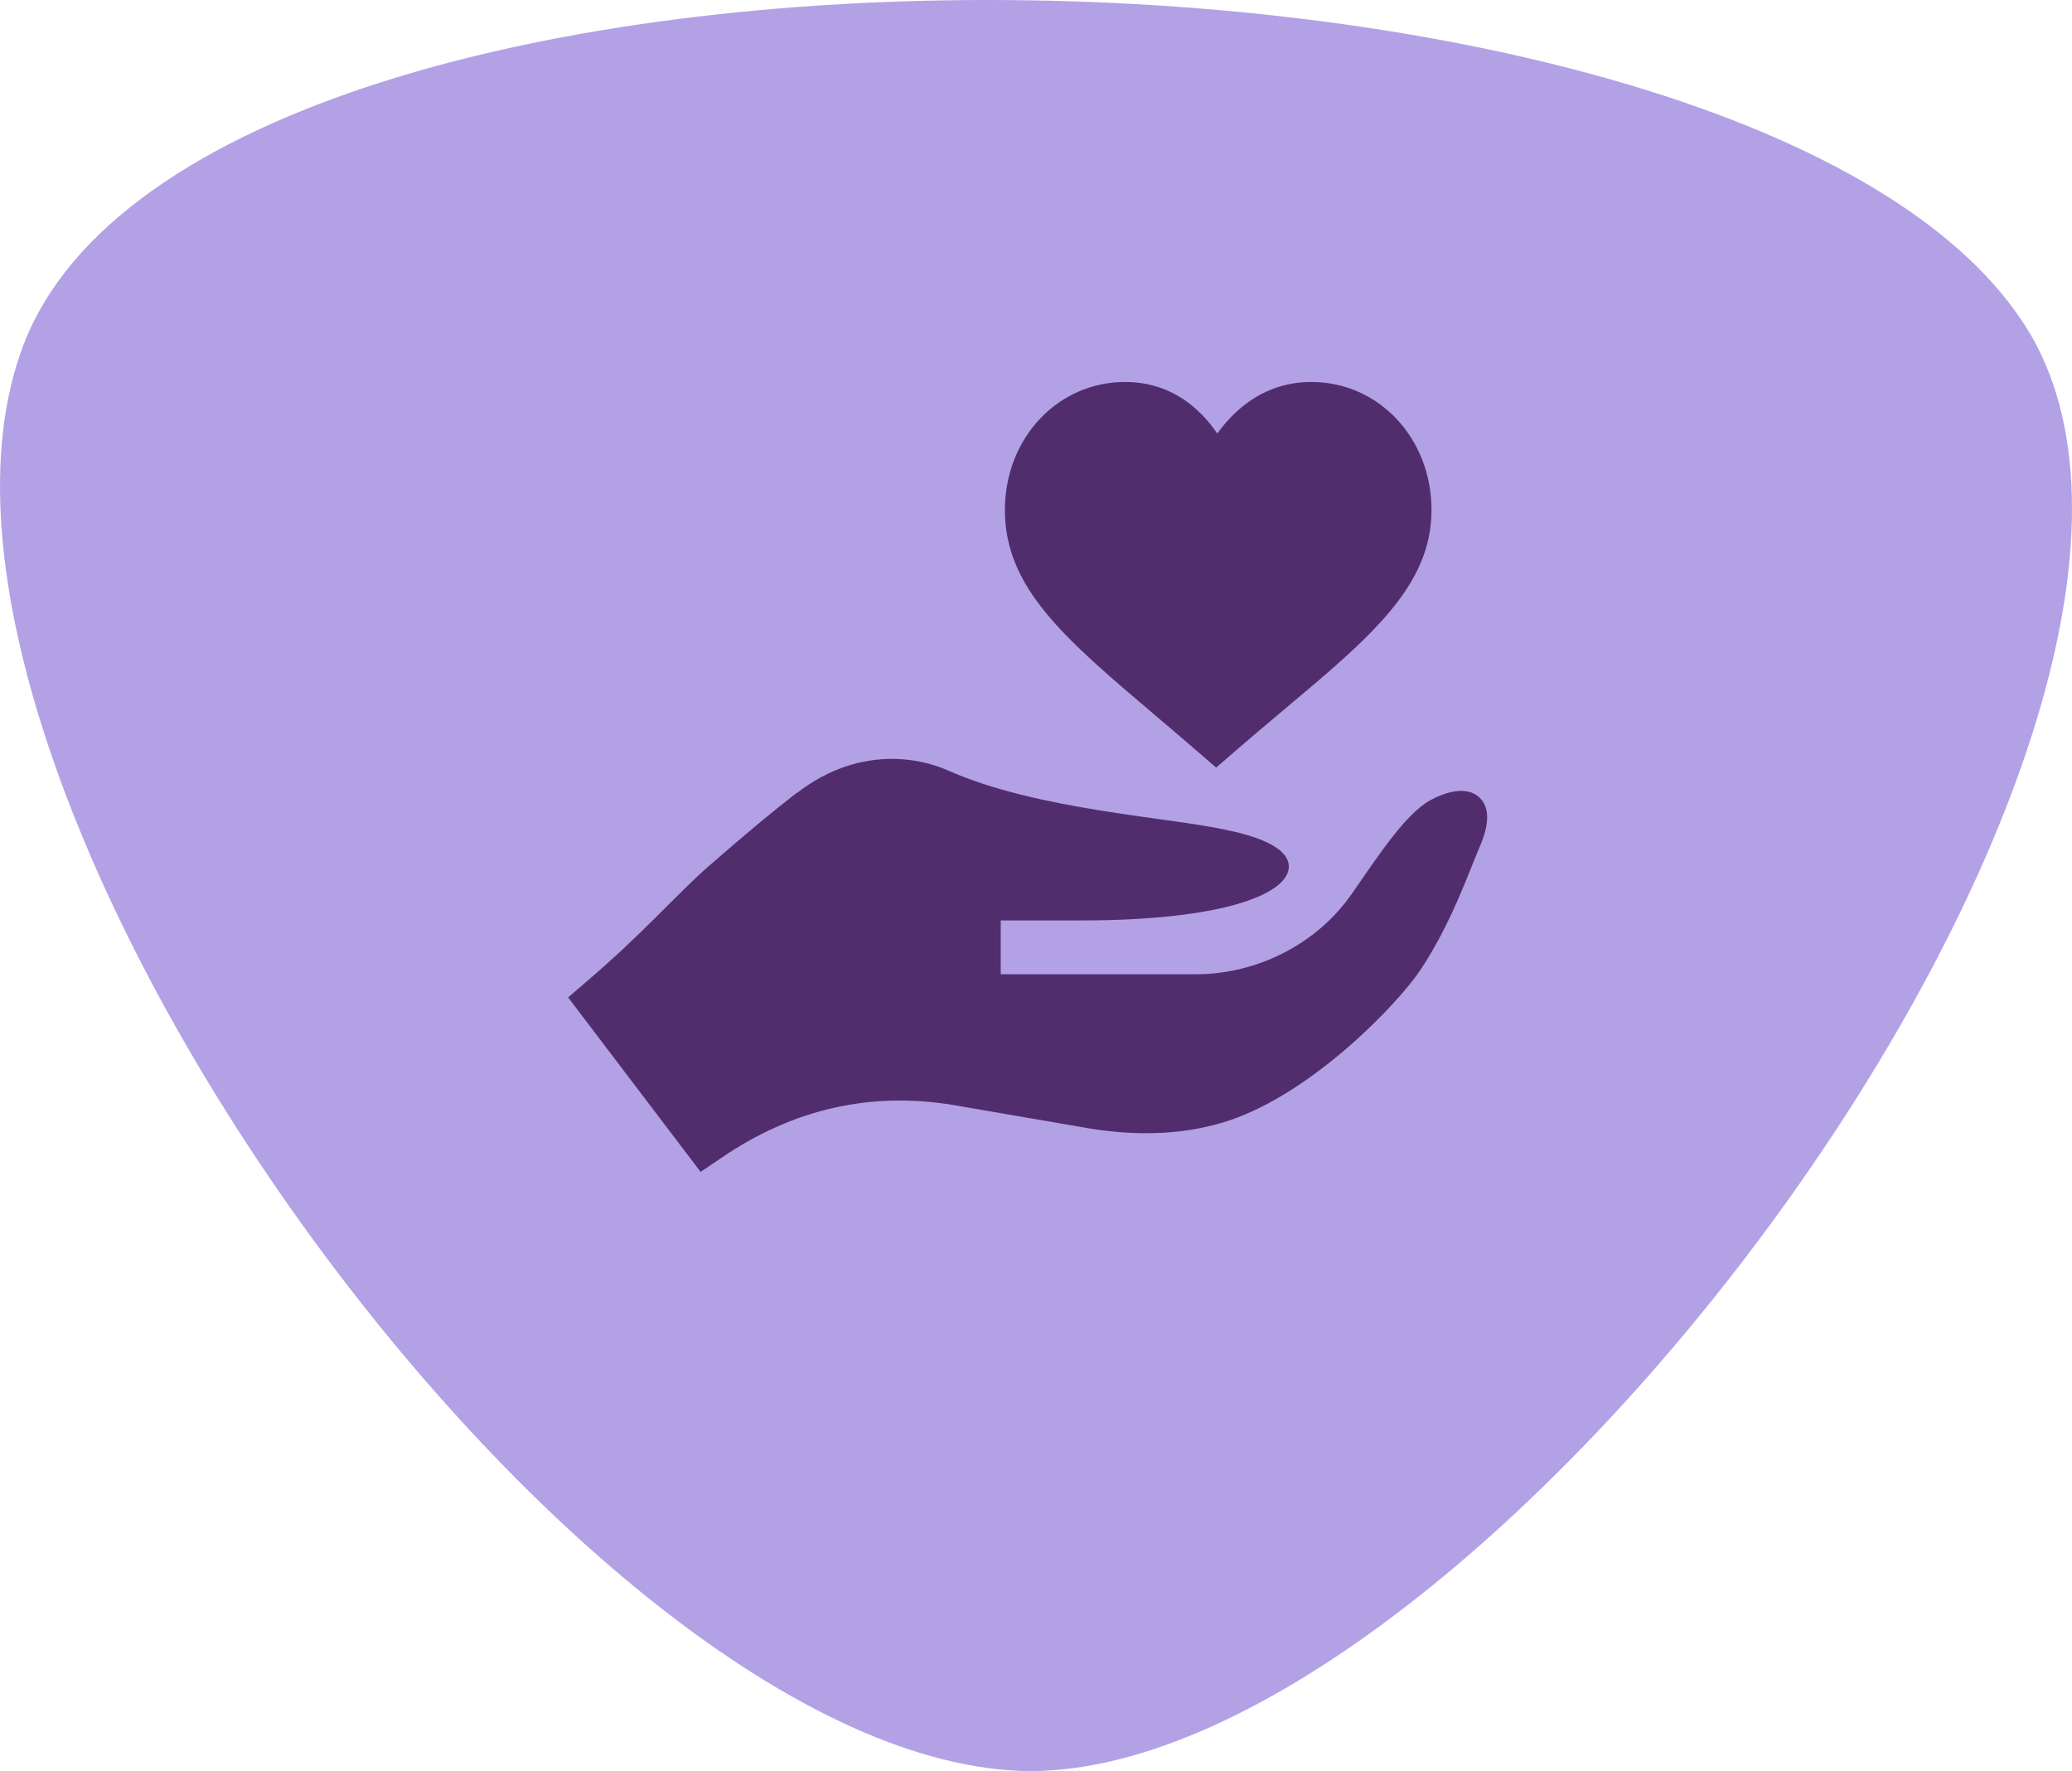
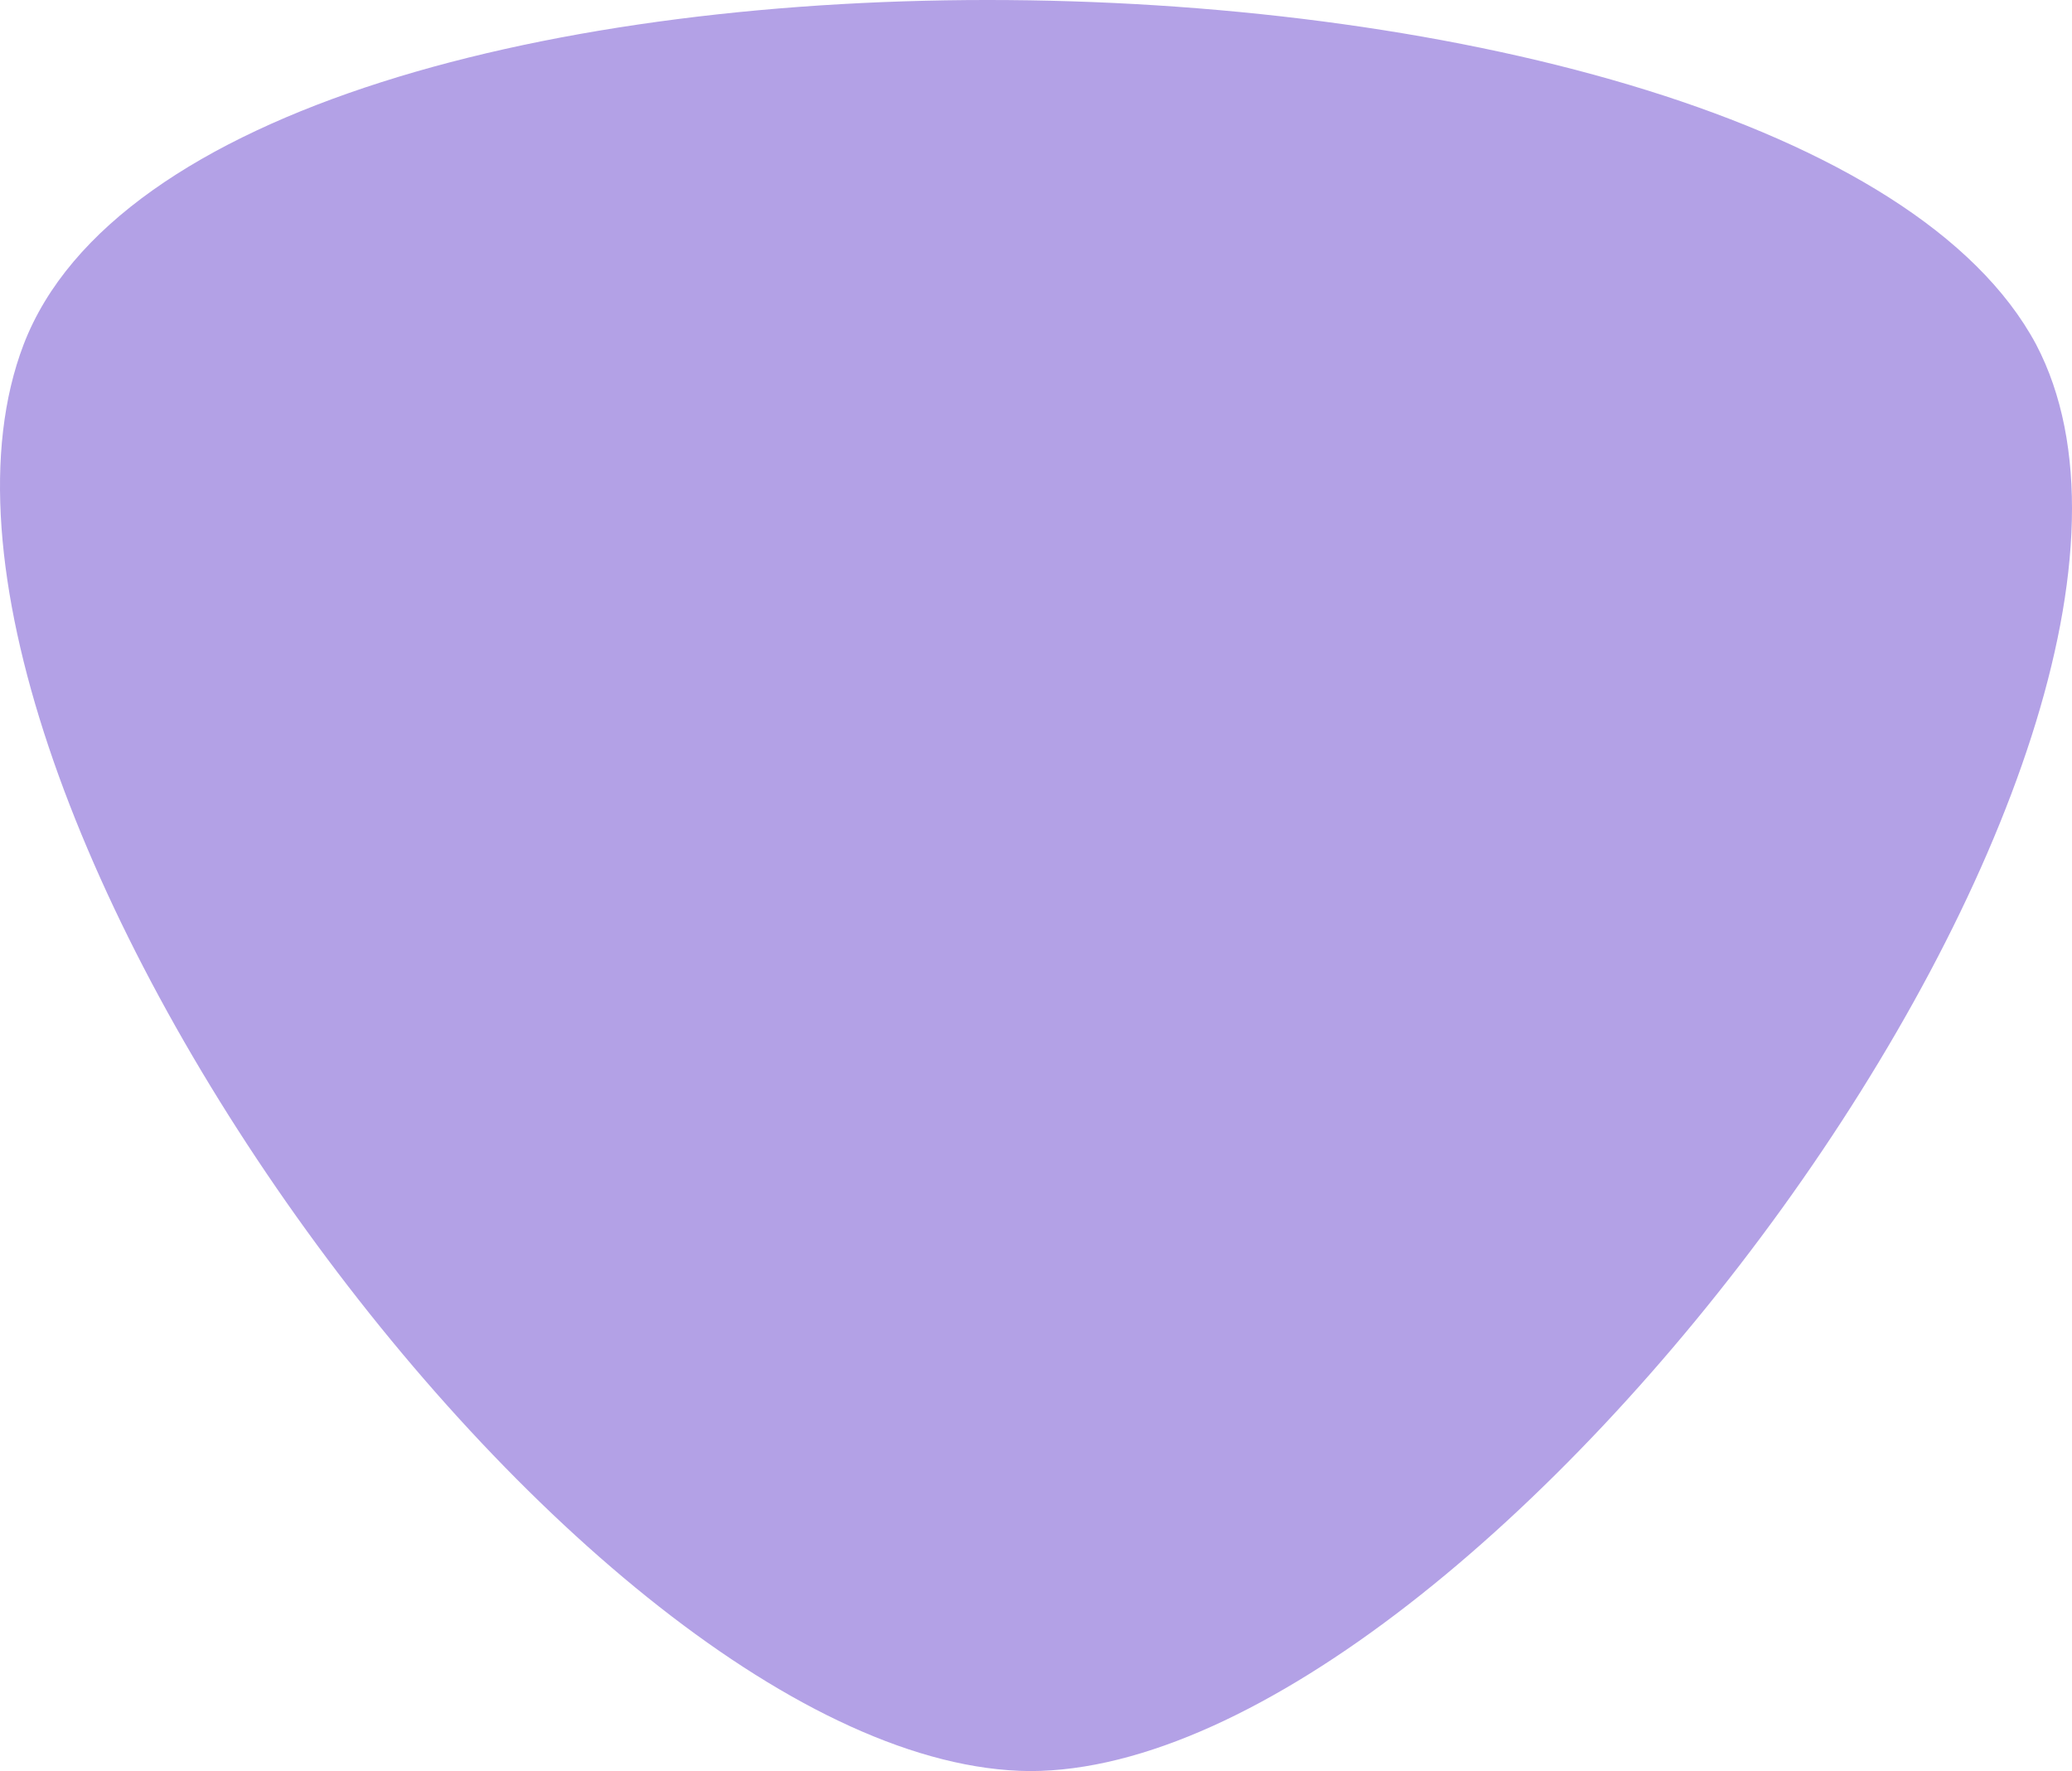
<svg xmlns="http://www.w3.org/2000/svg" width="124" height="106" viewBox="0 0 124 106" fill="none">
  <path d="M61.634 106C34.619 105.811 -8.341 46.12 1.414 20.618C12.295 -7.716 107.596 -6.016 121.854 20.618C134.423 44.608 88.836 106 61.634 106Z" fill="#B3A1E6" />
  <g clip-path="url(#clip0_238165_270)">
-     <path d="M69.093 42.777C71.445 44.772 71.744 45.05 72.78 45.941C73.538 45.291 74.189 44.699 76.948 42.385C82.012 38.133 85.67 35.063 85.67 30.528C85.67 26.229 82.512 22.862 78.481 22.862C75.772 22.862 73.976 24.39 72.847 25.946C71.779 24.385 70.042 22.862 67.326 22.862C63.294 22.862 60.138 26.229 60.138 30.528C60.138 35.178 63.7 38.201 69.093 42.777Z" fill="#522D6D" />
-     <path d="M43.217 69.268C47.439 66.4 52.058 65.304 57.085 66.142L65.142 67.528C68.236 68.043 71.071 67.882 73.521 67.077C78.588 65.388 83.66 60.07 85.004 58.053C86.873 55.249 87.9 52.188 88.545 50.706C89.157 49.288 89.157 48.289 88.513 47.709C87.771 47.032 86.515 47.386 85.58 47.902C84.098 48.74 82.523 51.157 80.911 53.477C78.817 56.506 75.229 58.311 71.555 58.311H59.889V55.088H64.723C73.295 55.088 77.13 53.477 77.13 51.866C77.13 50.512 74.455 49.9 73.553 49.707C70.04 48.901 62.112 48.514 56.698 46.097C55.722 45.67 54.615 45.43 53.444 45.42C51.607 45.405 49.611 45.977 47.707 47.451C47.675 47.451 47.675 47.451 47.643 47.483C46.386 48.45 44.667 49.868 42.347 51.898C40.381 53.638 38.48 55.862 35.16 58.698L34 59.697L41.928 70.138L43.217 69.268Z" fill="#522D6D" />
-   </g>
+     </g>
  <defs>
    <clipPath id="clip0_238165_270">
-       <rect width="55" height="55" fill="white" transform="translate(34 19)" />
-     </clipPath>
+       </clipPath>
  </defs>
</svg>